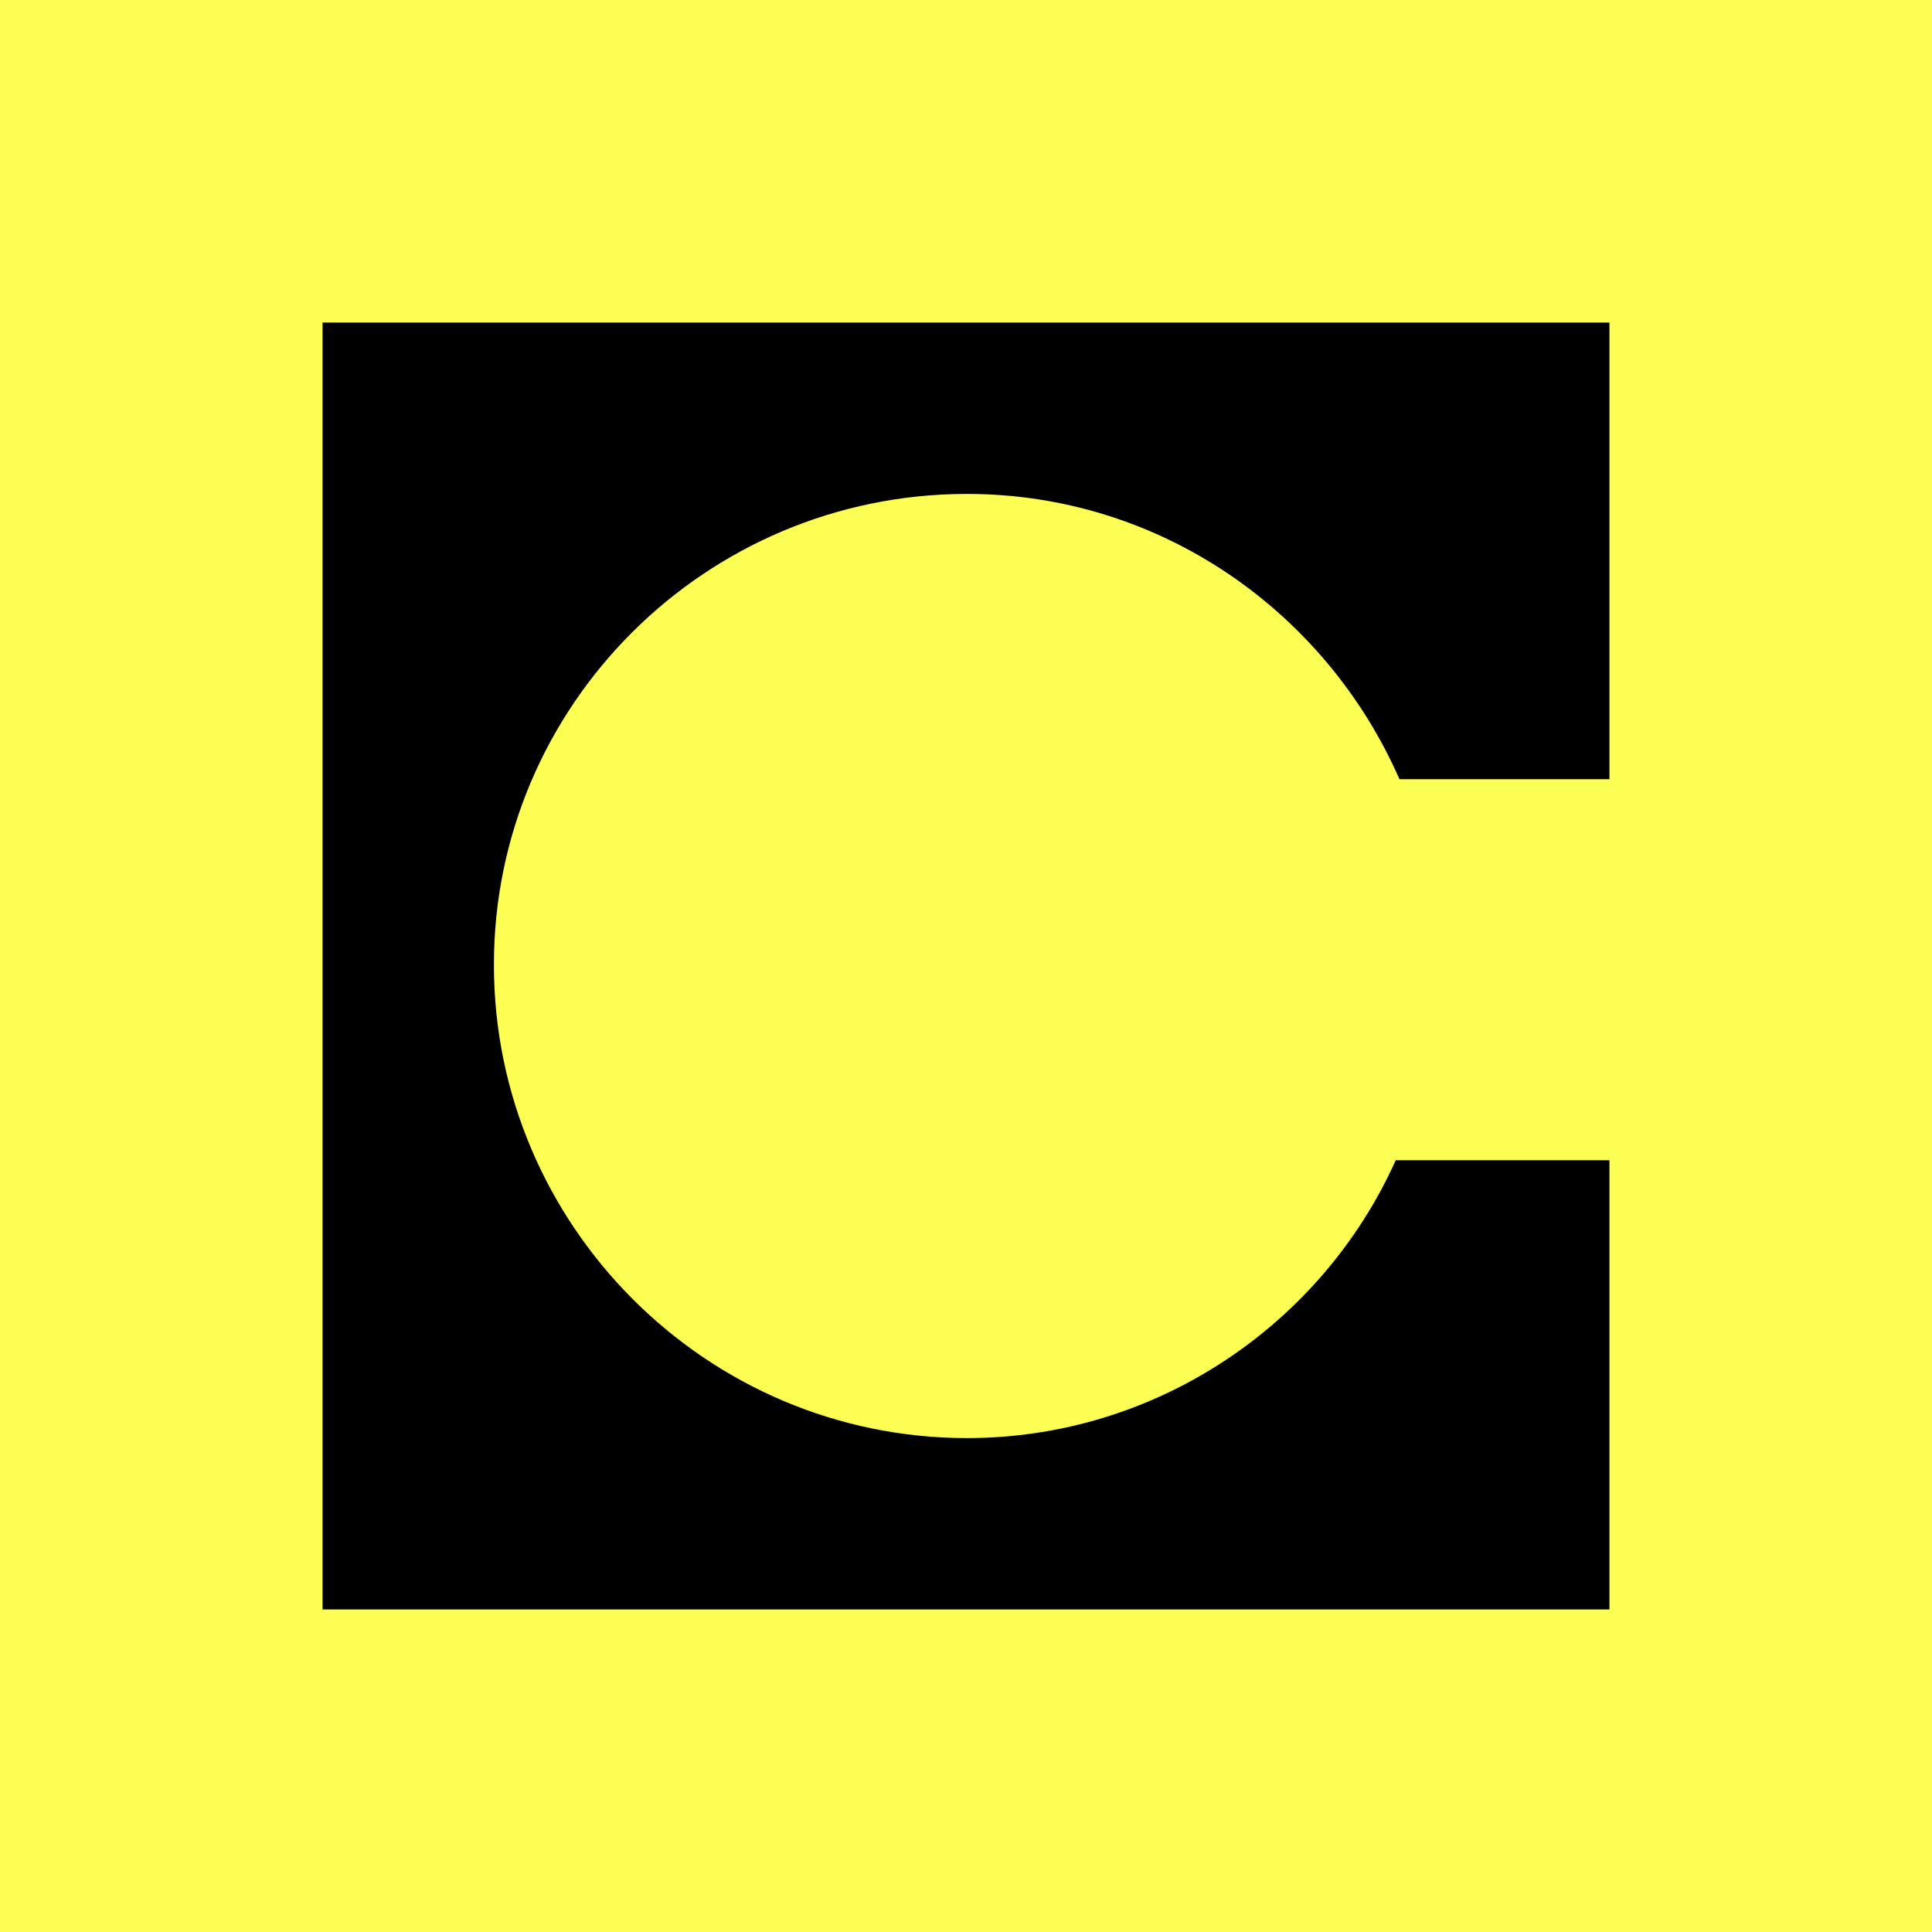
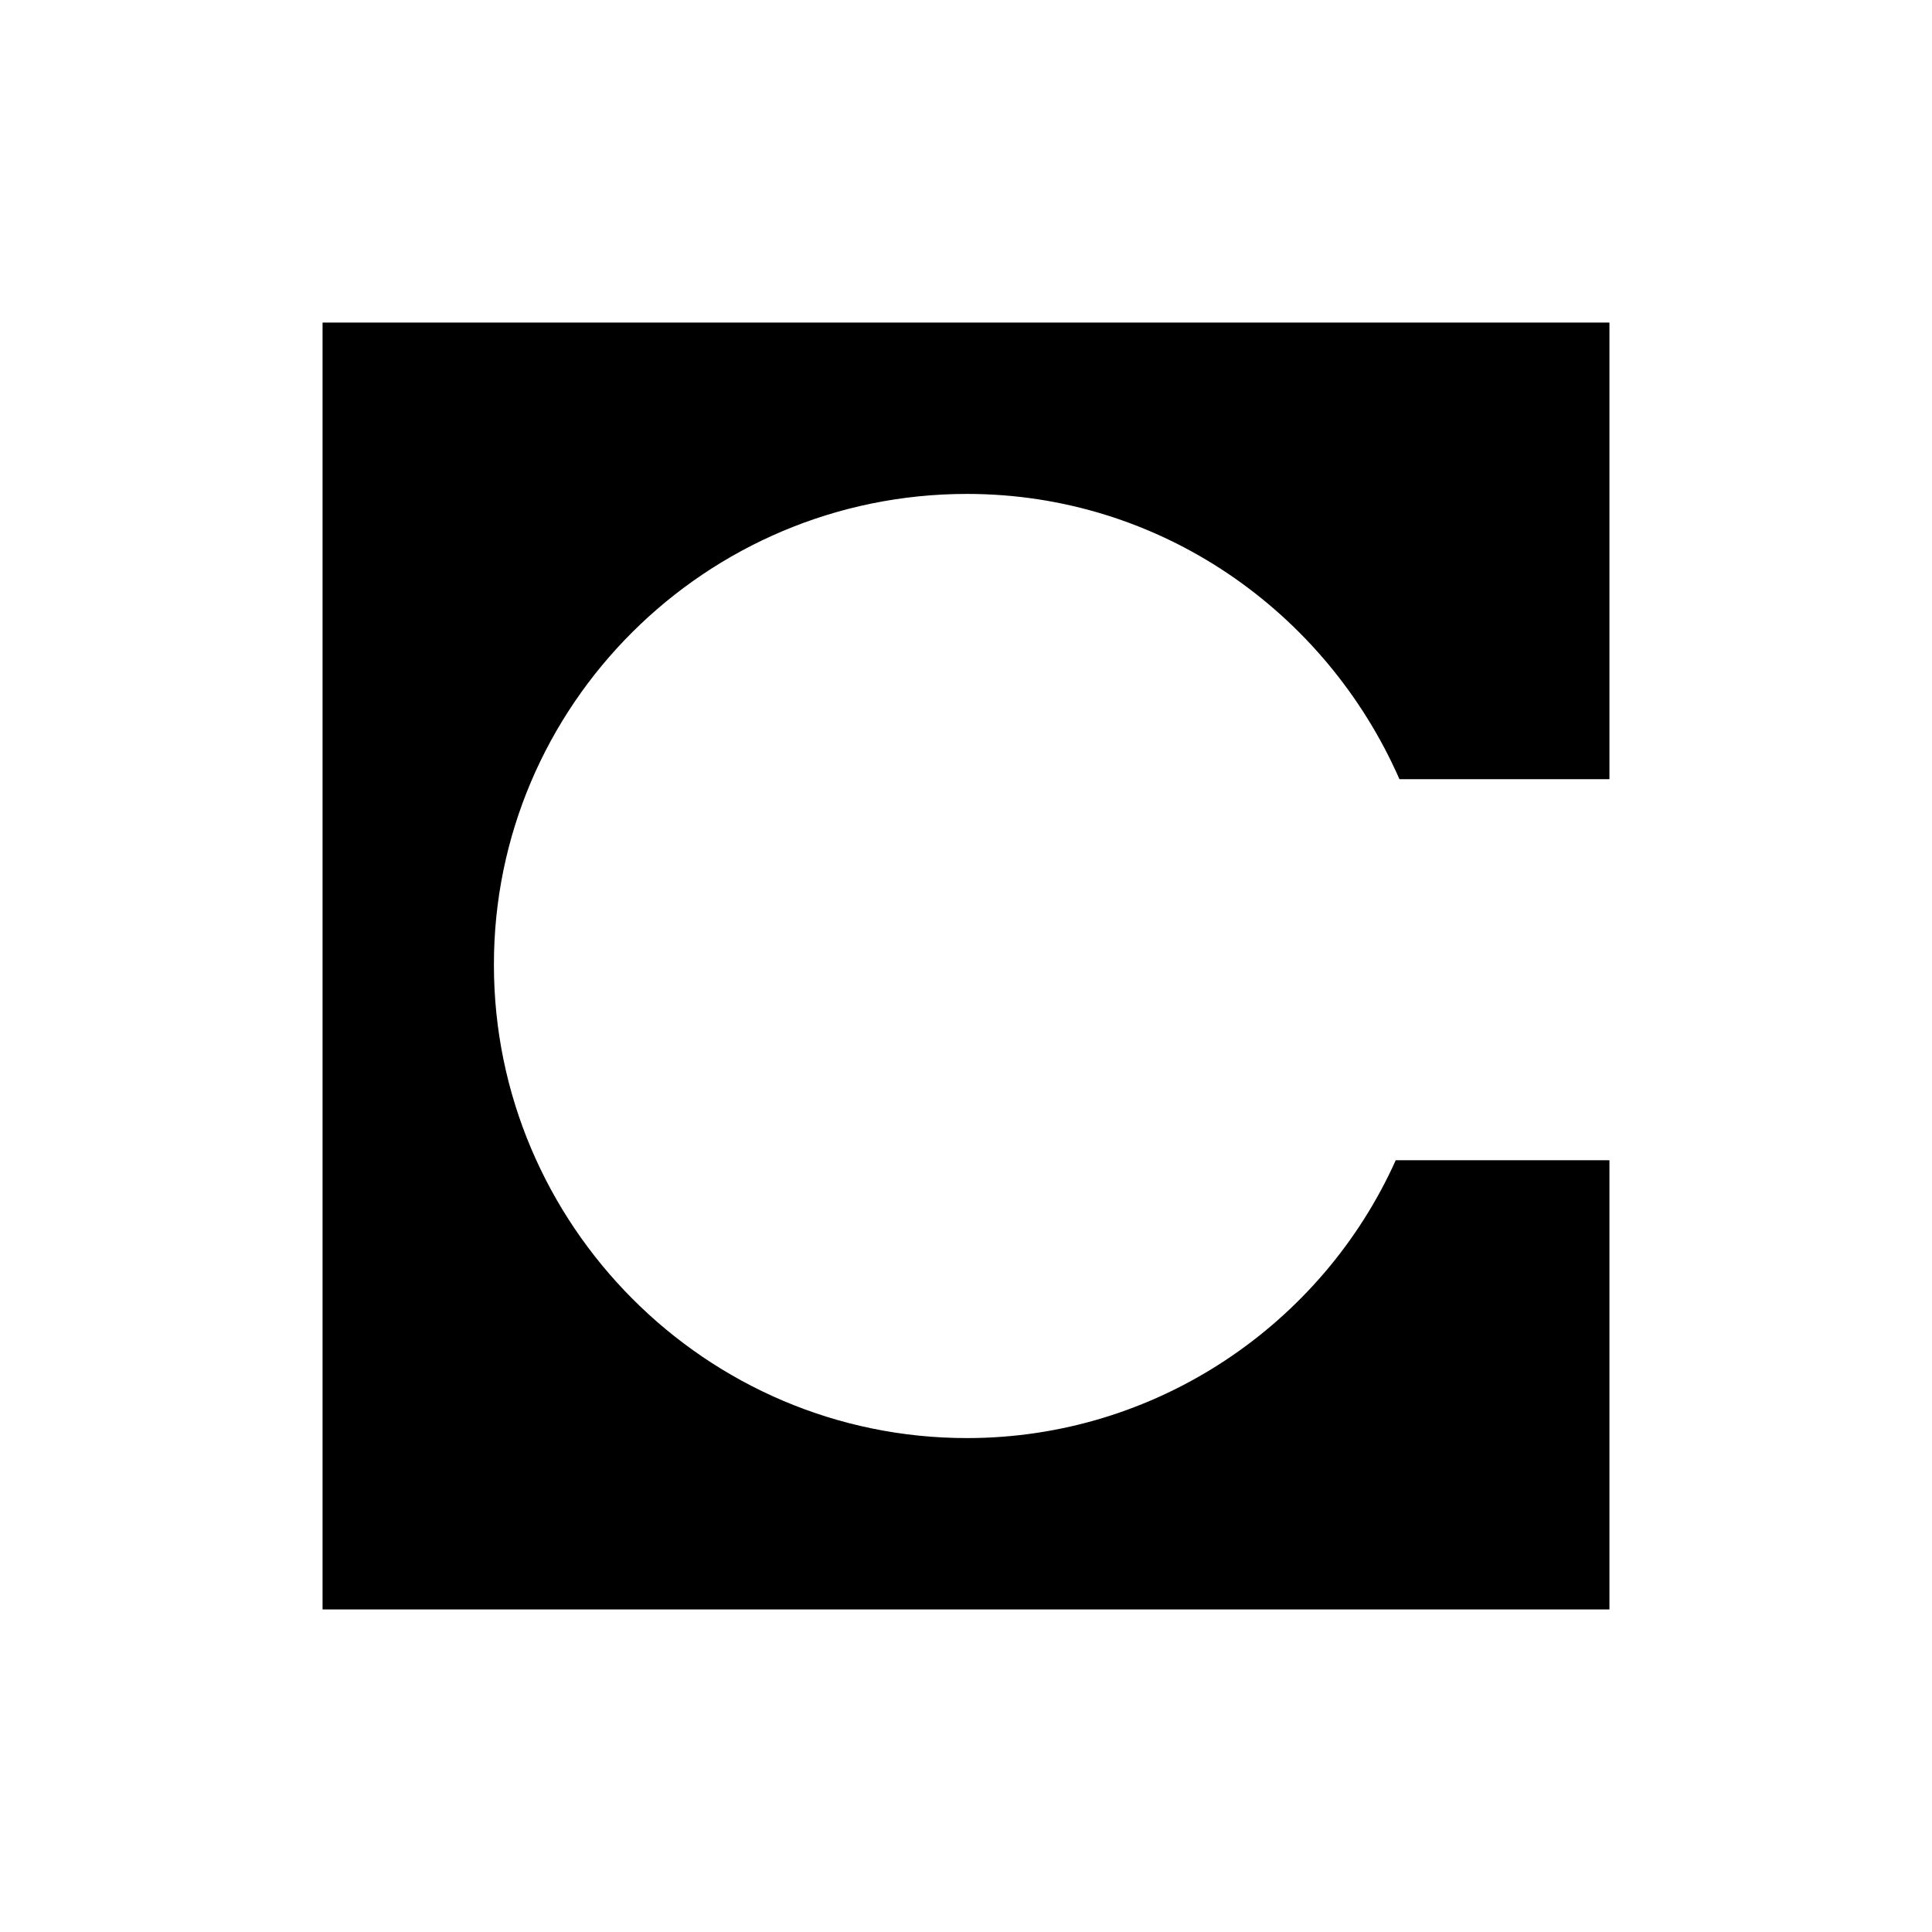
<svg xmlns="http://www.w3.org/2000/svg" width="575" height="575" xml:space="preserve" version="1.1">
-   <rect width="575" height="575" fill="#FCFE53" />
  <g>
    <title>Layer 1</title>
    <path id="svg_1" d="m479,96l-383,0l0,383l383,0l0,-133.7l-63.6,0c-21.9,48.8 -71.2,82.7 -127.6,82.7c-77.8,0 -140.8,-63.6 -140.8,-140.8c-0.1,-77.2 63,-140.2 140.8,-140.2c57.5,0 106.8,35 128.7,84.9l62.5,0l0,-135.9z" />
  </g>
</svg>